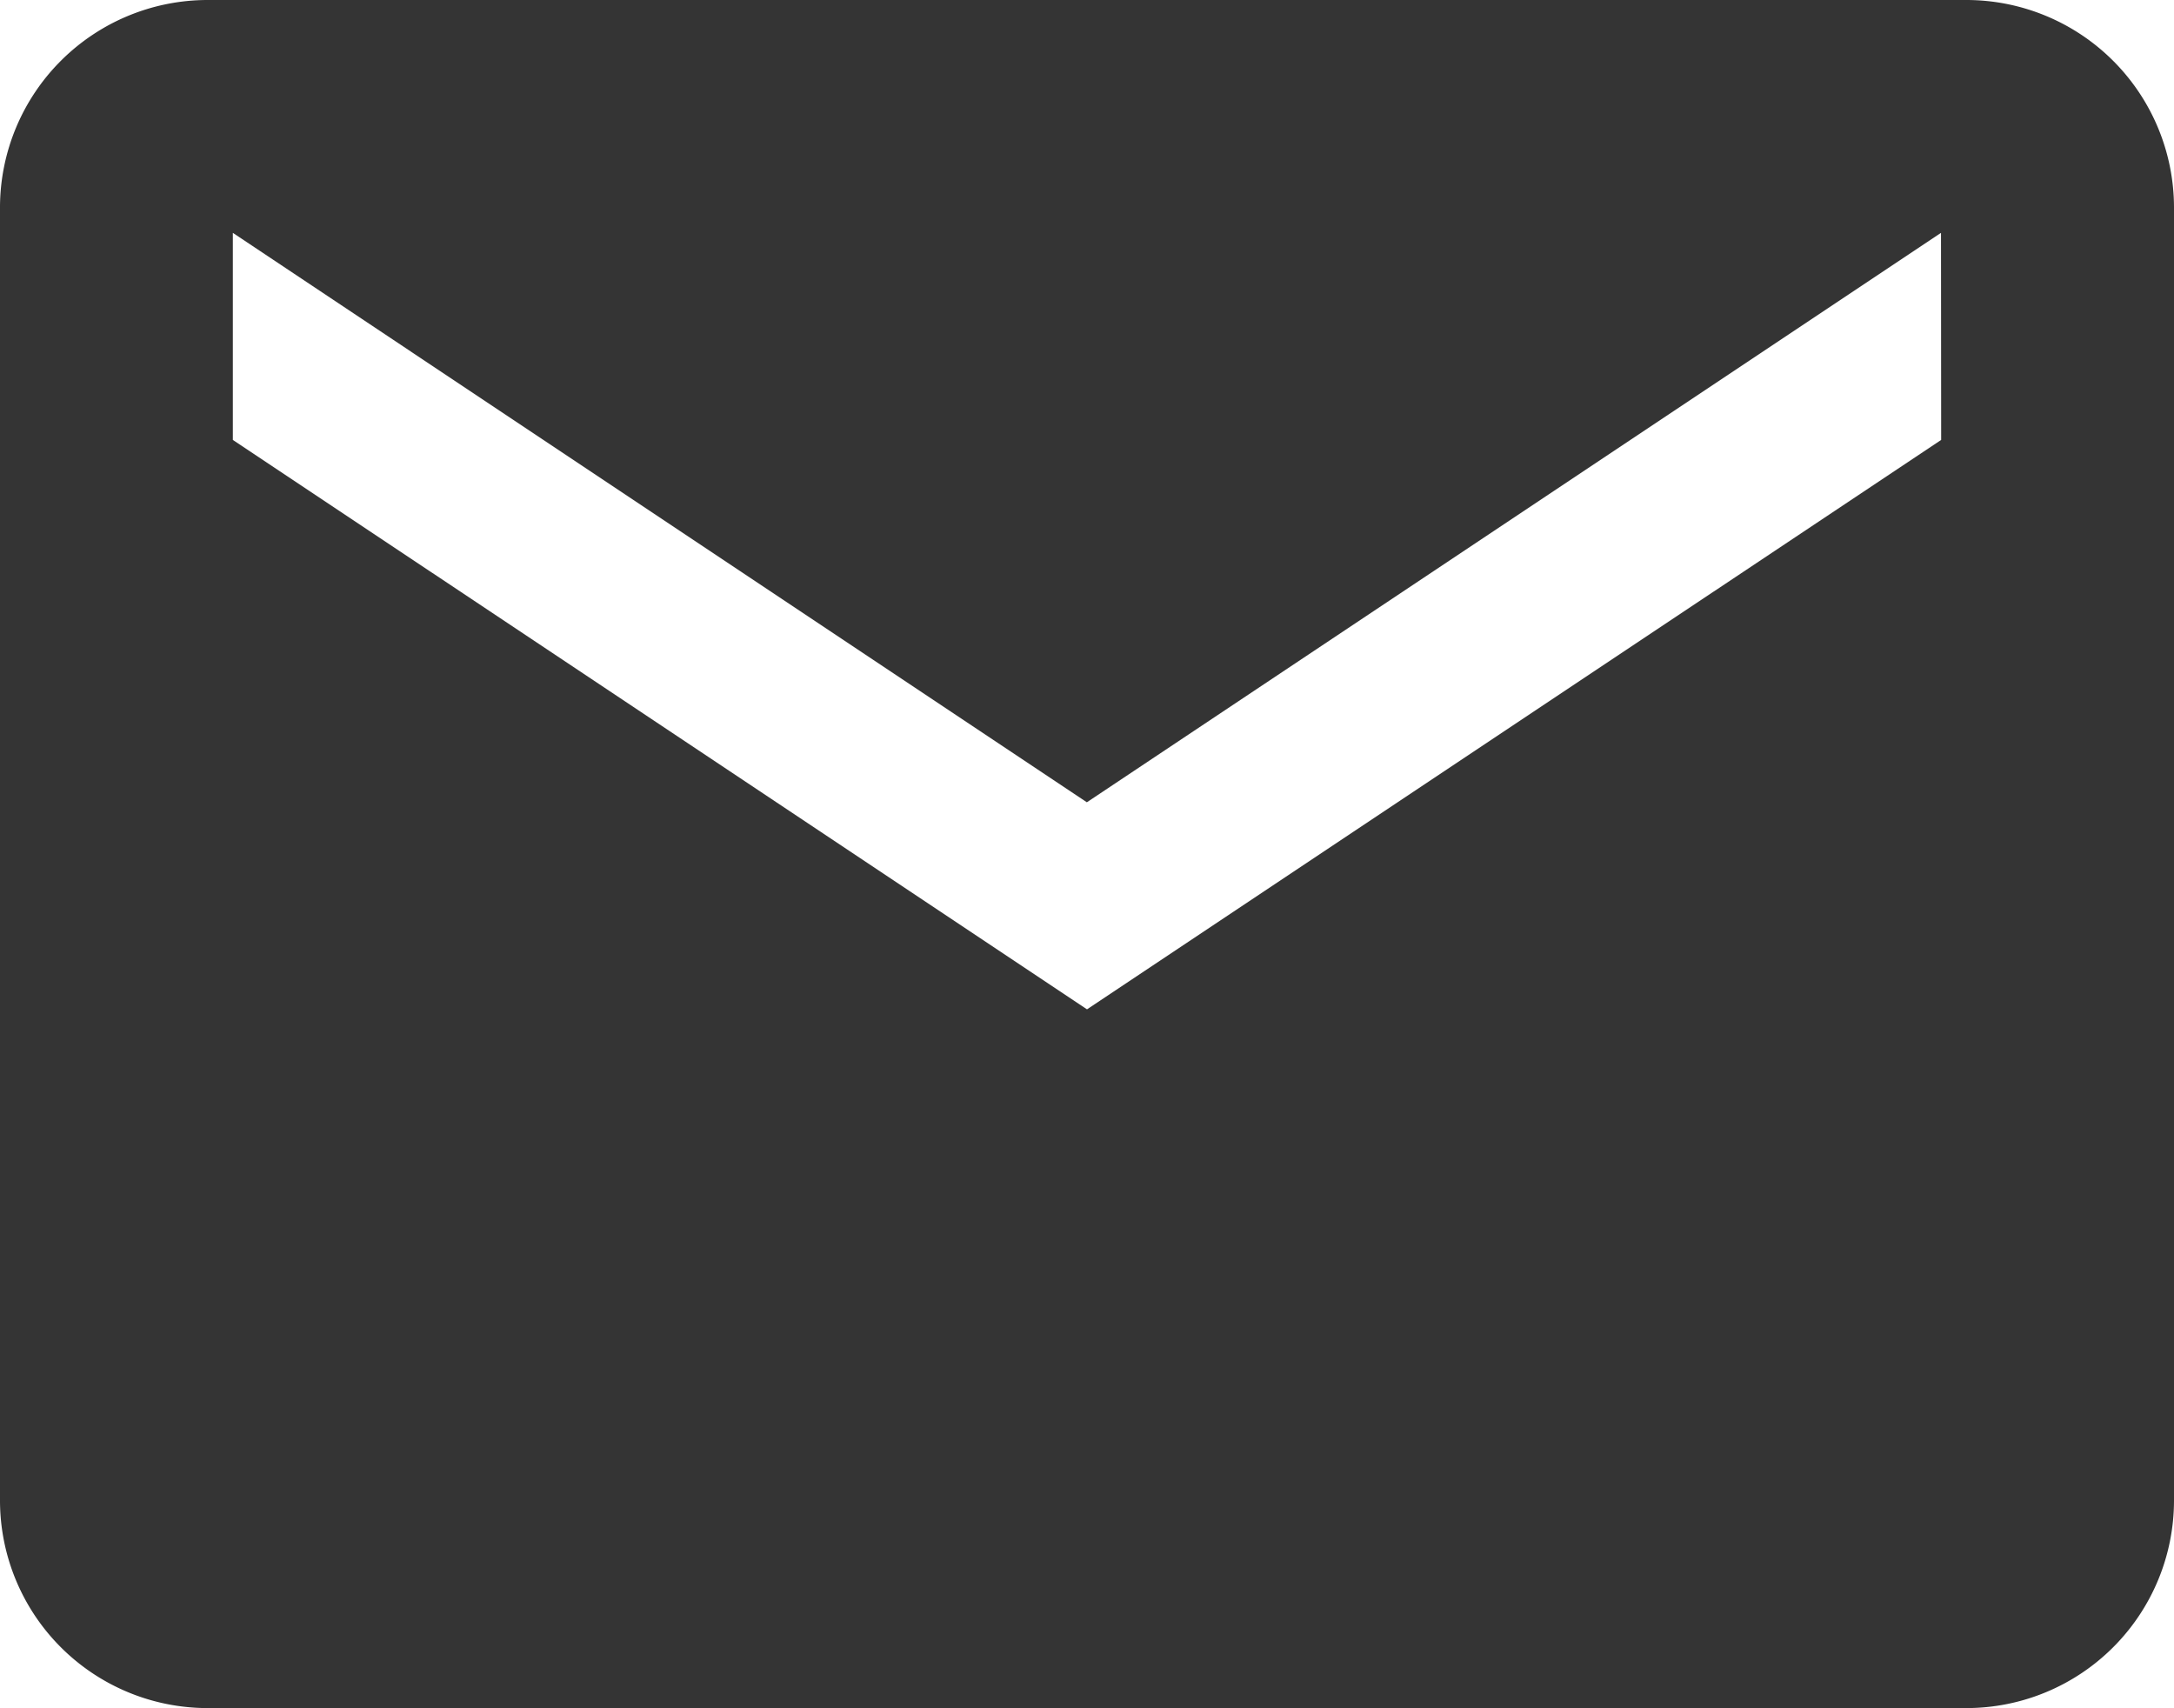
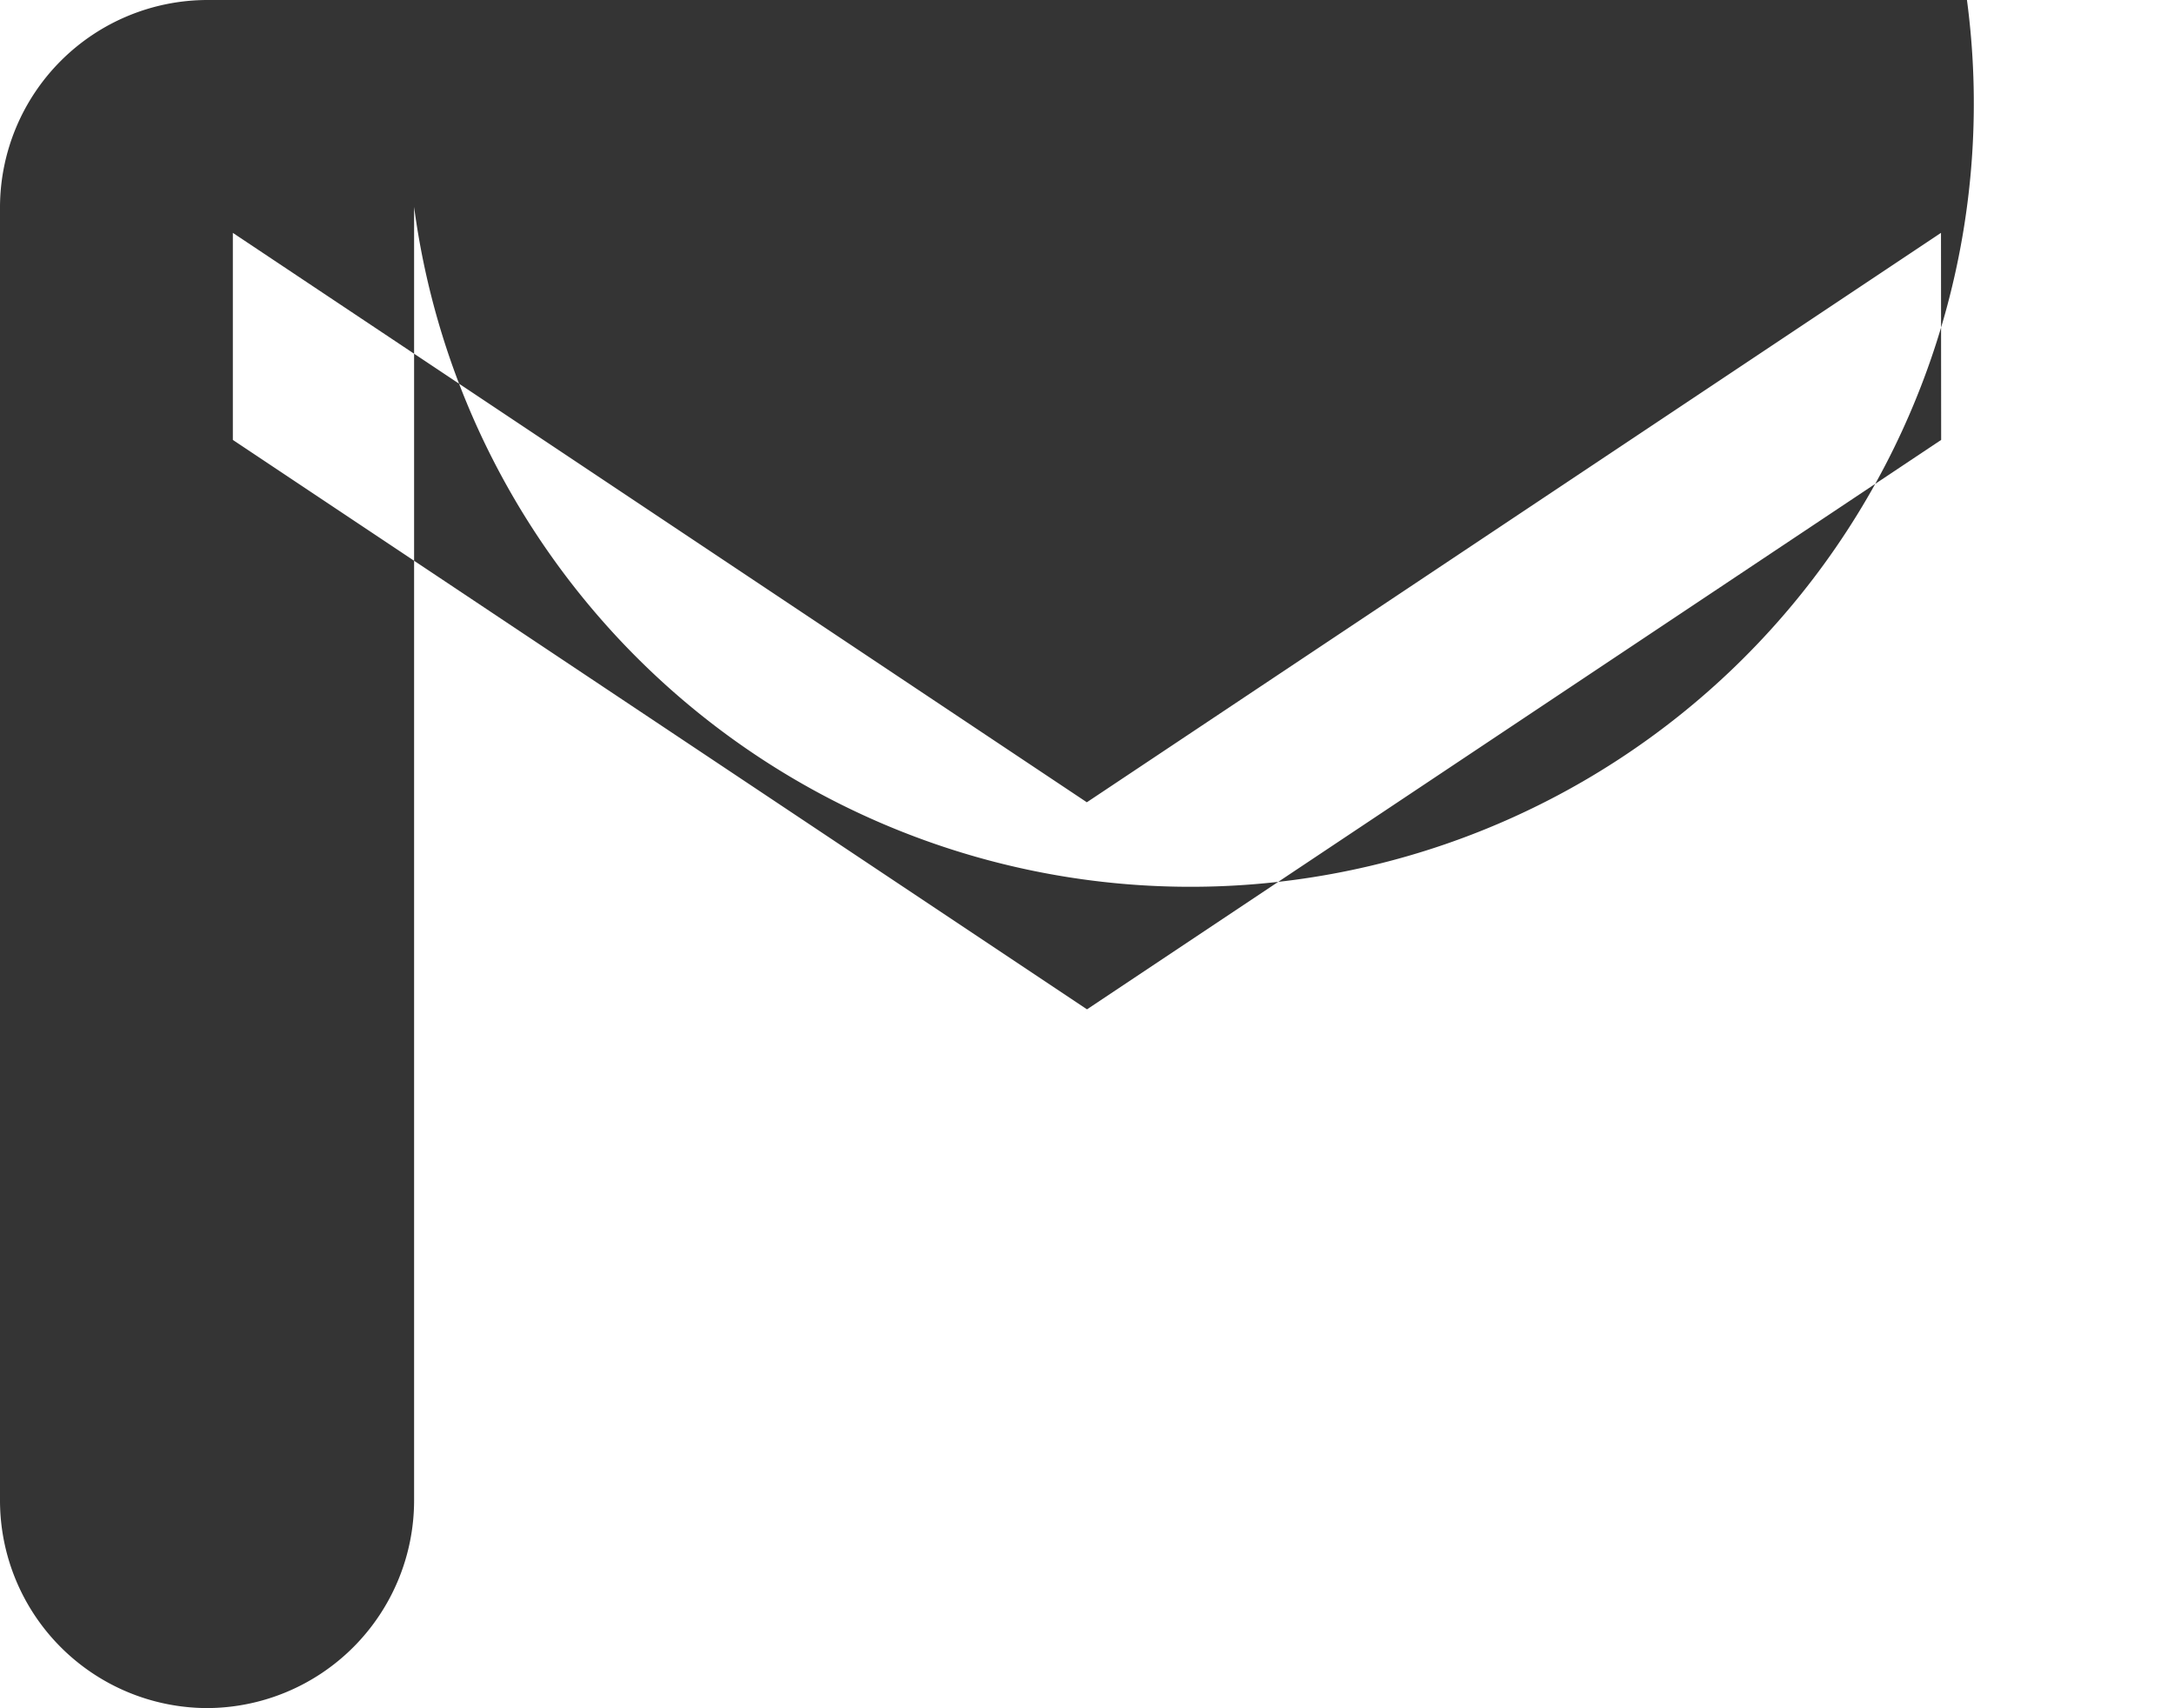
<svg xmlns="http://www.w3.org/2000/svg" width="13.398" height="10.527" viewBox="0 0 13.398 10.527">
-   <path id="Icon_ionic-md-mail" data-name="Icon ionic-md-mail" d="M14.372,5.625H3.526A1.28,1.28,0,0,0,2.25,6.9v7.975a1.28,1.28,0,0,0,1.276,1.276H14.372a1.28,1.28,0,0,0,1.276-1.276V6.9A1.28,1.28,0,0,0,14.372,5.625Zm-.159,2.711L8.949,11.845,3.685,8.336V7.06l5.263,3.509L14.212,7.06Z" transform="translate(-2.25 -5.625)" fill="#343434" />
+   <path id="Icon_ionic-md-mail" data-name="Icon ionic-md-mail" d="M14.372,5.625H3.526A1.28,1.28,0,0,0,2.25,6.9v7.975a1.28,1.28,0,0,0,1.276,1.276a1.28,1.28,0,0,0,1.276-1.276V6.9A1.28,1.28,0,0,0,14.372,5.625Zm-.159,2.711L8.949,11.845,3.685,8.336V7.06l5.263,3.509L14.212,7.06Z" transform="translate(-2.25 -5.625)" fill="#343434" />
</svg>